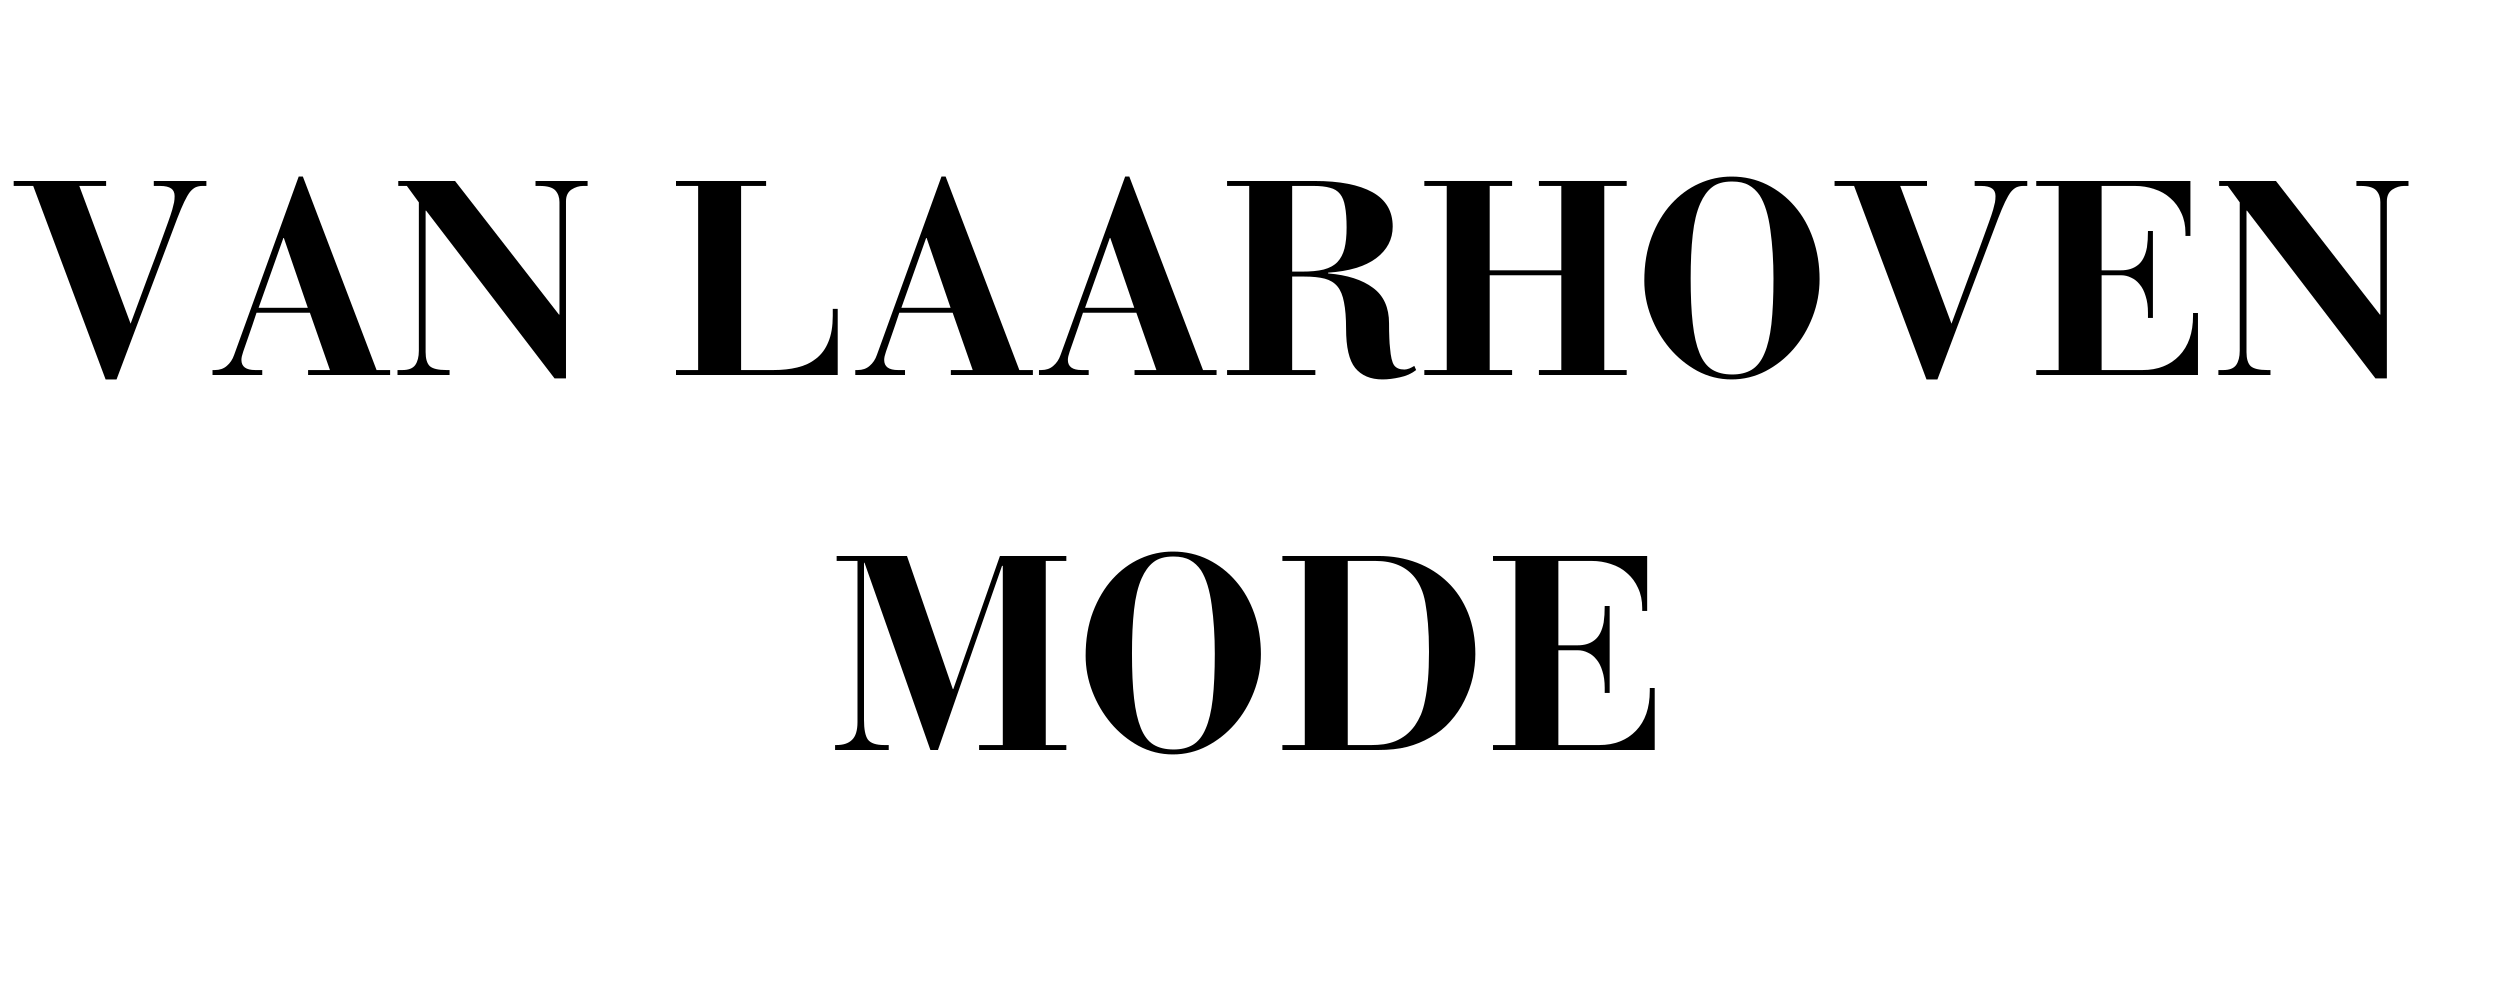
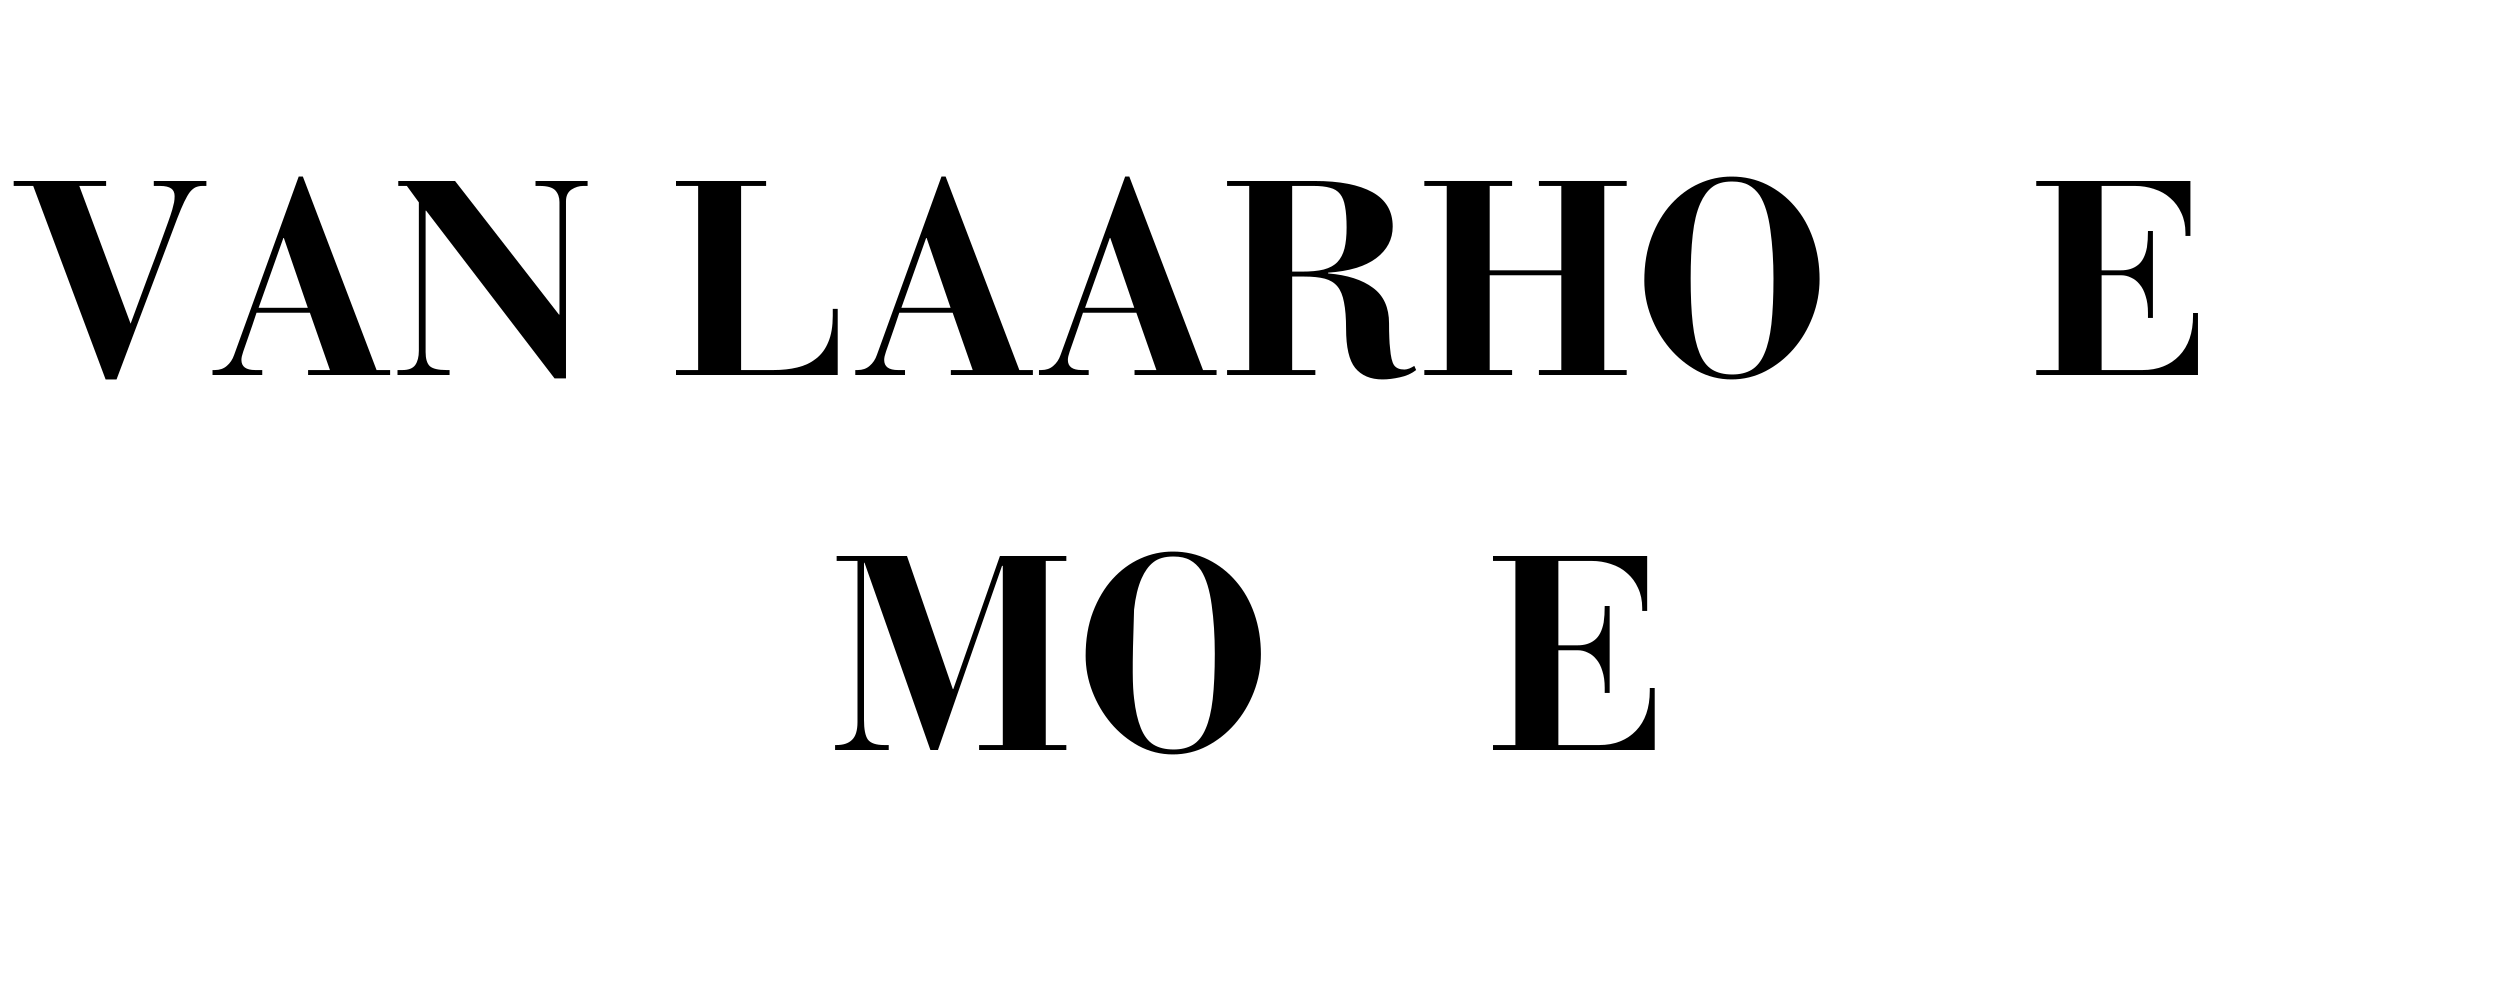
<svg xmlns="http://www.w3.org/2000/svg" version="1.0" preserveAspectRatio="xMidYMid meet" height="80" viewBox="0 0 150 60" zoomAndPan="magnify" width="200">
  <defs>
    <g />
  </defs>
-   <rect fill-opacity="1" height="72" y="-6" fill="#ffffff" width="180" x="-15" />
-   <rect fill-opacity="1" height="72" y="-6" fill="#ffffff" width="180" x="-15" />
  <g fill-opacity="1" fill="#000000">
    <g transform="translate(0.633, 22.5)">
      <g>
        <path d="M 5.734 -11.641 L 5.734 -11.344 L 4.125 -11.344 L 7.203 -3.078 C 7.617 -4.211 7.973 -5.172 8.266 -5.953 C 8.566 -6.742 8.812 -7.398 9 -7.922 C 9.195 -8.453 9.348 -8.867 9.453 -9.172 C 9.566 -9.484 9.648 -9.734 9.703 -9.922 C 9.754 -10.109 9.789 -10.254 9.812 -10.359 C 9.832 -10.473 9.844 -10.598 9.844 -10.734 C 9.844 -10.941 9.773 -11.094 9.641 -11.188 C 9.504 -11.289 9.281 -11.344 8.969 -11.344 L 8.594 -11.344 L 8.594 -11.641 L 11.75 -11.641 L 11.75 -11.344 L 11.5 -11.344 C 11.363 -11.344 11.234 -11.316 11.109 -11.266 C 10.992 -11.211 10.879 -11.117 10.766 -10.984 C 10.66 -10.848 10.547 -10.648 10.422 -10.391 C 10.297 -10.129 10.156 -9.797 10 -9.391 L 6.359 0.266 L 5.703 0.266 L 1.359 -11.344 L 0.188 -11.344 L 0.188 -11.641 Z M 5.734 -11.641" />
      </g>
    </g>
  </g>
  <g fill-opacity="1" fill="#000000">
    <g transform="translate(12.563, 22.5)">
      <g>
        <path d="M 5.359 -11.906 L 5.609 -11.906 L 10.031 -0.297 L 10.844 -0.297 L 10.844 0 L 5.922 0 L 5.922 -0.297 L 7.234 -0.297 L 6.031 -3.734 L 2.828 -3.734 C 2.754 -3.516 2.672 -3.266 2.578 -2.984 C 2.484 -2.703 2.383 -2.414 2.281 -2.125 C 2.195 -1.863 2.113 -1.625 2.031 -1.406 C 1.957 -1.195 1.922 -1.031 1.922 -0.906 C 1.922 -0.5 2.195 -0.297 2.75 -0.297 L 3.172 -0.297 L 3.172 0 L 0.188 0 L 0.188 -0.297 L 0.328 -0.297 C 0.617 -0.297 0.859 -0.379 1.047 -0.547 C 1.242 -0.711 1.391 -0.93 1.484 -1.203 L 1.734 -1.891 Z M 4.438 -8.219 L 2.953 -4.031 L 5.906 -4.031 L 4.469 -8.219 Z M 4.438 -8.219" />
      </g>
    </g>
  </g>
  <g fill-opacity="1" fill="#000000">
    <g transform="translate(23.584, 22.5)">
      <g>
        <path d="M 3.719 -11.641 L 9.953 -3.625 L 9.984 -3.625 L 9.984 -10.375 C 9.984 -10.664 9.898 -10.898 9.734 -11.078 C 9.566 -11.254 9.254 -11.344 8.797 -11.344 L 8.547 -11.344 L 8.547 -11.641 L 11.672 -11.641 L 11.672 -11.344 L 11.406 -11.344 C 11.164 -11.344 10.93 -11.27 10.703 -11.125 C 10.484 -10.977 10.375 -10.742 10.375 -10.422 L 10.375 0.203 L 9.688 0.203 L 1.984 -9.859 L 1.953 -9.859 L 1.953 -1.375 C 1.953 -0.977 2.035 -0.695 2.203 -0.531 C 2.379 -0.375 2.711 -0.297 3.203 -0.297 L 3.391 -0.297 L 3.391 0 L 0.266 0 L 0.266 -0.297 L 0.562 -0.297 C 0.926 -0.297 1.18 -0.395 1.328 -0.594 C 1.473 -0.801 1.547 -1.086 1.547 -1.453 L 1.547 -10.359 L 0.828 -11.344 L 0.312 -11.344 L 0.312 -11.641 Z M 3.719 -11.641" />
      </g>
    </g>
  </g>
  <g fill-opacity="1" fill="#000000">
    <g transform="translate(35.514, 22.5)">
      <g />
    </g>
  </g>
  <g fill-opacity="1" fill="#000000">
    <g transform="translate(40.107, 22.5)">
      <g>
        <path d="M 5.859 -11.641 L 5.859 -11.344 L 4.359 -11.344 L 4.359 -0.297 L 6.297 -0.297 C 6.828 -0.297 7.305 -0.348 7.734 -0.453 C 8.172 -0.555 8.547 -0.734 8.859 -0.984 C 9.18 -1.234 9.426 -1.566 9.594 -1.984 C 9.77 -2.398 9.859 -2.922 9.859 -3.547 L 9.859 -3.969 L 10.156 -3.969 L 10.156 0 L 0.453 0 L 0.453 -0.297 L 1.781 -0.297 L 1.781 -11.344 L 0.453 -11.344 L 0.453 -11.641 Z M 5.859 -11.641" />
      </g>
    </g>
  </g>
  <g fill-opacity="1" fill="#000000">
    <g transform="translate(51.129, 22.5)">
      <g>
        <path d="M 5.359 -11.906 L 5.609 -11.906 L 10.031 -0.297 L 10.844 -0.297 L 10.844 0 L 5.922 0 L 5.922 -0.297 L 7.234 -0.297 L 6.031 -3.734 L 2.828 -3.734 C 2.754 -3.516 2.672 -3.266 2.578 -2.984 C 2.484 -2.703 2.383 -2.414 2.281 -2.125 C 2.195 -1.863 2.113 -1.625 2.031 -1.406 C 1.957 -1.195 1.922 -1.031 1.922 -0.906 C 1.922 -0.5 2.195 -0.297 2.75 -0.297 L 3.172 -0.297 L 3.172 0 L 0.188 0 L 0.188 -0.297 L 0.328 -0.297 C 0.617 -0.297 0.859 -0.379 1.047 -0.547 C 1.242 -0.711 1.391 -0.93 1.484 -1.203 L 1.734 -1.891 Z M 4.438 -8.219 L 2.953 -4.031 L 5.906 -4.031 L 4.469 -8.219 Z M 4.438 -8.219" />
      </g>
    </g>
  </g>
  <g fill-opacity="1" fill="#000000">
    <g transform="translate(62.15, 22.5)">
      <g>
        <path d="M 5.359 -11.906 L 5.609 -11.906 L 10.031 -0.297 L 10.844 -0.297 L 10.844 0 L 5.922 0 L 5.922 -0.297 L 7.234 -0.297 L 6.031 -3.734 L 2.828 -3.734 C 2.754 -3.516 2.672 -3.266 2.578 -2.984 C 2.484 -2.703 2.383 -2.414 2.281 -2.125 C 2.195 -1.863 2.113 -1.625 2.031 -1.406 C 1.957 -1.195 1.922 -1.031 1.922 -0.906 C 1.922 -0.5 2.195 -0.297 2.75 -0.297 L 3.172 -0.297 L 3.172 0 L 0.188 0 L 0.188 -0.297 L 0.328 -0.297 C 0.617 -0.297 0.859 -0.379 1.047 -0.547 C 1.242 -0.711 1.391 -0.93 1.484 -1.203 L 1.734 -1.891 Z M 4.438 -8.219 L 2.953 -4.031 L 5.906 -4.031 L 4.469 -8.219 Z M 4.438 -8.219" />
      </g>
    </g>
  </g>
  <g fill-opacity="1" fill="#000000">
    <g transform="translate(73.171, 22.5)">
      <g>
        <path d="M 5.703 -11.641 C 7.211 -11.641 8.367 -11.414 9.172 -10.969 C 9.984 -10.52 10.391 -9.832 10.391 -8.906 C 10.391 -8.133 10.055 -7.5 9.391 -7 C 8.723 -6.508 7.766 -6.223 6.516 -6.141 L 6.516 -6.094 C 7.672 -6 8.566 -5.711 9.203 -5.234 C 9.848 -4.766 10.172 -4.051 10.172 -3.094 C 10.172 -2.77 10.176 -2.484 10.188 -2.234 C 10.195 -1.992 10.211 -1.781 10.234 -1.594 C 10.273 -1.102 10.352 -0.77 10.469 -0.594 C 10.594 -0.414 10.801 -0.328 11.094 -0.328 C 11.176 -0.328 11.273 -0.348 11.391 -0.391 C 11.504 -0.441 11.602 -0.492 11.688 -0.547 L 11.797 -0.297 C 11.516 -0.078 11.188 0.066 10.812 0.141 C 10.445 0.223 10.102 0.266 9.781 0.266 C 9.062 0.266 8.516 0.035 8.141 -0.422 C 7.773 -0.879 7.594 -1.664 7.594 -2.781 C 7.594 -3.426 7.551 -3.953 7.469 -4.359 C 7.395 -4.766 7.266 -5.082 7.078 -5.312 C 6.891 -5.539 6.633 -5.695 6.312 -5.781 C 5.988 -5.863 5.582 -5.906 5.094 -5.906 L 4.359 -5.906 L 4.359 -0.297 L 5.75 -0.297 L 5.75 0 L 0.453 0 L 0.453 -0.297 L 1.781 -0.297 L 1.781 -11.344 L 0.453 -11.344 L 0.453 -11.641 Z M 4.359 -6.203 L 4.938 -6.203 C 5.469 -6.203 5.906 -6.242 6.25 -6.328 C 6.602 -6.422 6.879 -6.57 7.078 -6.781 C 7.273 -6.988 7.414 -7.258 7.5 -7.594 C 7.582 -7.926 7.625 -8.344 7.625 -8.844 C 7.625 -9.363 7.594 -9.785 7.531 -10.109 C 7.477 -10.43 7.379 -10.68 7.234 -10.859 C 7.086 -11.047 6.883 -11.172 6.625 -11.234 C 6.375 -11.305 6.051 -11.344 5.656 -11.344 L 4.359 -11.344 Z M 4.359 -6.203" />
      </g>
    </g>
  </g>
  <g fill-opacity="1" fill="#000000">
    <g transform="translate(85.101, 22.5)">
      <g>
        <path d="M 5.625 -11.641 L 5.625 -11.344 L 4.281 -11.344 L 4.281 -6.281 L 8.578 -6.281 L 8.578 -11.344 L 7.234 -11.344 L 7.234 -11.641 L 12.5 -11.641 L 12.5 -11.344 L 11.156 -11.344 L 11.156 -0.297 L 12.5 -0.297 L 12.5 0 L 7.234 0 L 7.234 -0.297 L 8.578 -0.297 L 8.578 -5.984 L 4.281 -5.984 L 4.281 -0.297 L 5.625 -0.297 L 5.625 0 L 0.359 0 L 0.359 -0.297 L 1.703 -0.297 L 1.703 -11.344 L 0.359 -11.344 L 0.359 -11.641 Z M 5.625 -11.641" />
      </g>
    </g>
  </g>
  <g fill-opacity="1" fill="#000000">
    <g transform="translate(97.956, 22.5)">
      <g>
        <path d="M 11.219 -5.75 C 11.219 -4.969 11.078 -4.211 10.797 -3.484 C 10.516 -2.754 10.133 -2.113 9.656 -1.562 C 9.176 -1.008 8.617 -0.566 7.984 -0.234 C 7.348 0.098 6.664 0.266 5.938 0.266 C 5.207 0.266 4.52 0.094 3.875 -0.25 C 3.238 -0.602 2.688 -1.055 2.219 -1.609 C 1.75 -2.172 1.379 -2.801 1.109 -3.5 C 0.836 -4.207 0.703 -4.926 0.703 -5.656 C 0.703 -6.633 0.848 -7.508 1.141 -8.281 C 1.441 -9.062 1.832 -9.719 2.312 -10.25 C 2.801 -10.789 3.359 -11.203 3.984 -11.484 C 4.609 -11.766 5.258 -11.906 5.938 -11.906 C 6.707 -11.906 7.414 -11.742 8.062 -11.422 C 8.707 -11.098 9.266 -10.66 9.734 -10.109 C 10.203 -9.566 10.566 -8.922 10.828 -8.172 C 11.086 -7.422 11.219 -6.613 11.219 -5.75 Z M 5.984 -0.031 C 6.441 -0.031 6.828 -0.125 7.141 -0.312 C 7.461 -0.508 7.719 -0.832 7.906 -1.281 C 8.102 -1.727 8.242 -2.316 8.328 -3.047 C 8.41 -3.785 8.453 -4.695 8.453 -5.781 C 8.453 -6.844 8.391 -7.816 8.266 -8.703 C 8.148 -9.586 7.938 -10.281 7.625 -10.781 C 7.438 -11.051 7.219 -11.254 6.969 -11.391 C 6.719 -11.535 6.383 -11.609 5.969 -11.609 C 5.445 -11.609 5.047 -11.492 4.766 -11.266 C 4.484 -11.047 4.25 -10.723 4.062 -10.297 C 3.844 -9.805 3.691 -9.18 3.609 -8.422 C 3.523 -7.66 3.484 -6.785 3.484 -5.797 C 3.484 -4.734 3.523 -3.832 3.609 -3.094 C 3.691 -2.363 3.828 -1.77 4.016 -1.312 C 4.203 -0.852 4.453 -0.523 4.766 -0.328 C 5.086 -0.129 5.492 -0.031 5.984 -0.031 Z M 5.984 -0.031" />
      </g>
    </g>
  </g>
  <g fill-opacity="1" fill="#000000">
    <g transform="translate(109.886, 22.5)">
      <g>
-         <path d="M 5.734 -11.641 L 5.734 -11.344 L 4.125 -11.344 L 7.203 -3.078 C 7.617 -4.211 7.973 -5.172 8.266 -5.953 C 8.566 -6.742 8.812 -7.398 9 -7.922 C 9.195 -8.453 9.348 -8.867 9.453 -9.172 C 9.566 -9.484 9.648 -9.734 9.703 -9.922 C 9.754 -10.109 9.789 -10.254 9.812 -10.359 C 9.832 -10.473 9.844 -10.598 9.844 -10.734 C 9.844 -10.941 9.773 -11.094 9.641 -11.188 C 9.504 -11.289 9.281 -11.344 8.969 -11.344 L 8.594 -11.344 L 8.594 -11.641 L 11.75 -11.641 L 11.75 -11.344 L 11.5 -11.344 C 11.363 -11.344 11.234 -11.316 11.109 -11.266 C 10.992 -11.211 10.879 -11.117 10.766 -10.984 C 10.66 -10.848 10.547 -10.648 10.422 -10.391 C 10.297 -10.129 10.156 -9.797 10 -9.391 L 6.359 0.266 L 5.703 0.266 L 1.359 -11.344 L 0.188 -11.344 L 0.188 -11.641 Z M 5.734 -11.641" />
-       </g>
+         </g>
    </g>
  </g>
  <g fill-opacity="1" fill="#000000">
    <g transform="translate(121.816, 22.5)">
      <g>
        <path d="M 9.609 -11.641 L 9.609 -8.344 L 9.312 -8.344 L 9.312 -8.516 C 9.312 -8.973 9.227 -9.375 9.062 -9.719 C 8.906 -10.07 8.688 -10.367 8.406 -10.609 C 8.133 -10.859 7.812 -11.039 7.438 -11.156 C 7.07 -11.281 6.688 -11.344 6.281 -11.344 L 4.281 -11.344 L 4.281 -6.281 L 5.438 -6.281 C 5.852 -6.281 6.191 -6.383 6.453 -6.594 C 6.723 -6.801 6.906 -7.156 7 -7.656 C 7.02 -7.812 7.035 -7.961 7.047 -8.109 C 7.055 -8.254 7.062 -8.43 7.062 -8.641 L 7.359 -8.641 L 7.359 -3.422 L 7.062 -3.422 L 7.062 -3.734 C 7.062 -4.117 7.016 -4.453 6.922 -4.734 C 6.836 -5.023 6.719 -5.258 6.562 -5.438 C 6.414 -5.625 6.242 -5.758 6.047 -5.844 C 5.859 -5.938 5.66 -5.984 5.453 -5.984 L 4.281 -5.984 L 4.281 -0.297 L 6.734 -0.297 C 7.648 -0.297 8.383 -0.582 8.938 -1.156 C 9.488 -1.727 9.766 -2.523 9.766 -3.547 L 9.766 -3.719 L 10.062 -3.719 L 10.062 0 L 0.359 0 L 0.359 -0.297 L 1.703 -0.297 L 1.703 -11.344 L 0.359 -11.344 L 0.359 -11.641 Z M 9.609 -11.641" />
      </g>
    </g>
  </g>
  <g fill-opacity="1" fill="#000000">
    <g transform="translate(132.837, 22.5)">
      <g>
-         <path d="M 3.719 -11.641 L 9.953 -3.625 L 9.984 -3.625 L 9.984 -10.375 C 9.984 -10.664 9.898 -10.898 9.734 -11.078 C 9.566 -11.254 9.254 -11.344 8.797 -11.344 L 8.547 -11.344 L 8.547 -11.641 L 11.672 -11.641 L 11.672 -11.344 L 11.406 -11.344 C 11.164 -11.344 10.93 -11.27 10.703 -11.125 C 10.484 -10.977 10.375 -10.742 10.375 -10.422 L 10.375 0.203 L 9.688 0.203 L 1.984 -9.859 L 1.953 -9.859 L 1.953 -1.375 C 1.953 -0.977 2.035 -0.695 2.203 -0.531 C 2.379 -0.375 2.711 -0.297 3.203 -0.297 L 3.391 -0.297 L 3.391 0 L 0.266 0 L 0.266 -0.297 L 0.562 -0.297 C 0.926 -0.297 1.18 -0.395 1.328 -0.594 C 1.473 -0.801 1.547 -1.086 1.547 -1.453 L 1.547 -10.359 L 0.828 -11.344 L 0.312 -11.344 L 0.312 -11.641 Z M 3.719 -11.641" />
-       </g>
+         </g>
    </g>
  </g>
  <g fill-opacity="1" fill="#000000">
    <g transform="translate(144.773, 22.5)">
      <g />
    </g>
  </g>
  <g fill-opacity="1" fill="#000000">
    <g transform="translate(49.746, 45)">
      <g>
        <path d="M 4.672 -11.641 L 7.422 -3.656 L 7.453 -3.656 L 10.25 -11.641 L 14.234 -11.641 L 14.234 -11.344 L 13 -11.344 L 13 -0.297 L 14.234 -0.297 L 14.234 0 L 9 0 L 9 -0.297 L 10.422 -0.297 L 10.422 -11.047 L 10.375 -11.047 L 6.531 0 L 6.078 0 L 2.125 -11.234 L 2.094 -11.234 L 2.094 -1.812 C 2.094 -1.238 2.172 -0.844 2.328 -0.625 C 2.492 -0.406 2.82 -0.297 3.312 -0.297 L 3.578 -0.297 L 3.578 0 L 0.359 0 L 0.359 -0.297 L 0.438 -0.297 C 0.852 -0.297 1.164 -0.398 1.375 -0.609 C 1.594 -0.816 1.703 -1.172 1.703 -1.672 L 1.703 -11.344 L 0.453 -11.344 L 0.453 -11.641 Z M 4.672 -11.641" />
      </g>
    </g>
  </g>
  <g fill-opacity="1" fill="#000000">
    <g transform="translate(64.435, 45)">
      <g>
-         <path d="M 11.219 -5.75 C 11.219 -4.969 11.078 -4.211 10.797 -3.484 C 10.516 -2.754 10.133 -2.113 9.656 -1.562 C 9.176 -1.008 8.617 -0.566 7.984 -0.234 C 7.348 0.098 6.664 0.266 5.938 0.266 C 5.207 0.266 4.52 0.094 3.875 -0.25 C 3.238 -0.602 2.688 -1.055 2.219 -1.609 C 1.75 -2.172 1.379 -2.801 1.109 -3.5 C 0.836 -4.207 0.703 -4.926 0.703 -5.656 C 0.703 -6.633 0.848 -7.508 1.141 -8.281 C 1.441 -9.062 1.832 -9.719 2.312 -10.25 C 2.801 -10.789 3.359 -11.203 3.984 -11.484 C 4.609 -11.766 5.258 -11.906 5.938 -11.906 C 6.707 -11.906 7.414 -11.742 8.062 -11.422 C 8.707 -11.098 9.266 -10.66 9.734 -10.109 C 10.203 -9.566 10.566 -8.922 10.828 -8.172 C 11.086 -7.422 11.219 -6.613 11.219 -5.75 Z M 5.984 -0.031 C 6.441 -0.031 6.828 -0.125 7.141 -0.312 C 7.461 -0.508 7.719 -0.832 7.906 -1.281 C 8.102 -1.727 8.242 -2.316 8.328 -3.047 C 8.41 -3.785 8.453 -4.695 8.453 -5.781 C 8.453 -6.844 8.391 -7.816 8.266 -8.703 C 8.148 -9.586 7.938 -10.281 7.625 -10.781 C 7.438 -11.051 7.219 -11.254 6.969 -11.391 C 6.719 -11.535 6.383 -11.609 5.969 -11.609 C 5.445 -11.609 5.047 -11.492 4.766 -11.266 C 4.484 -11.047 4.25 -10.723 4.062 -10.297 C 3.844 -9.805 3.691 -9.18 3.609 -8.422 C 3.523 -7.66 3.484 -6.785 3.484 -5.797 C 3.484 -4.734 3.523 -3.832 3.609 -3.094 C 3.691 -2.363 3.828 -1.77 4.016 -1.312 C 4.203 -0.852 4.453 -0.523 4.766 -0.328 C 5.086 -0.129 5.492 -0.031 5.984 -0.031 Z M 5.984 -0.031" />
+         <path d="M 11.219 -5.75 C 11.219 -4.969 11.078 -4.211 10.797 -3.484 C 10.516 -2.754 10.133 -2.113 9.656 -1.562 C 9.176 -1.008 8.617 -0.566 7.984 -0.234 C 7.348 0.098 6.664 0.266 5.938 0.266 C 5.207 0.266 4.52 0.094 3.875 -0.25 C 3.238 -0.602 2.688 -1.055 2.219 -1.609 C 1.75 -2.172 1.379 -2.801 1.109 -3.5 C 0.836 -4.207 0.703 -4.926 0.703 -5.656 C 0.703 -6.633 0.848 -7.508 1.141 -8.281 C 1.441 -9.062 1.832 -9.719 2.312 -10.25 C 2.801 -10.789 3.359 -11.203 3.984 -11.484 C 4.609 -11.766 5.258 -11.906 5.938 -11.906 C 6.707 -11.906 7.414 -11.742 8.062 -11.422 C 8.707 -11.098 9.266 -10.66 9.734 -10.109 C 10.203 -9.566 10.566 -8.922 10.828 -8.172 C 11.086 -7.422 11.219 -6.613 11.219 -5.75 Z M 5.984 -0.031 C 6.441 -0.031 6.828 -0.125 7.141 -0.312 C 7.461 -0.508 7.719 -0.832 7.906 -1.281 C 8.102 -1.727 8.242 -2.316 8.328 -3.047 C 8.41 -3.785 8.453 -4.695 8.453 -5.781 C 8.453 -6.844 8.391 -7.816 8.266 -8.703 C 8.148 -9.586 7.938 -10.281 7.625 -10.781 C 7.438 -11.051 7.219 -11.254 6.969 -11.391 C 6.719 -11.535 6.383 -11.609 5.969 -11.609 C 5.445 -11.609 5.047 -11.492 4.766 -11.266 C 4.484 -11.047 4.25 -10.723 4.062 -10.297 C 3.844 -9.805 3.691 -9.18 3.609 -8.422 C 3.484 -4.734 3.523 -3.832 3.609 -3.094 C 3.691 -2.363 3.828 -1.77 4.016 -1.312 C 4.203 -0.852 4.453 -0.523 4.766 -0.328 C 5.086 -0.129 5.492 -0.031 5.984 -0.031 Z M 5.984 -0.031" />
      </g>
    </g>
  </g>
  <g fill-opacity="1" fill="#000000">
    <g transform="translate(76.365, 45)">
      <g>
-         <path d="M 6.344 -11.641 C 7.176 -11.641 7.945 -11.504 8.656 -11.234 C 9.363 -10.961 9.977 -10.57 10.5 -10.062 C 11.02 -9.562 11.426 -8.945 11.719 -8.219 C 12.008 -7.488 12.156 -6.664 12.156 -5.75 C 12.156 -5.301 12.102 -4.836 12 -4.359 C 11.895 -3.891 11.727 -3.426 11.5 -2.969 C 11.281 -2.52 11 -2.102 10.656 -1.719 C 10.32 -1.332 9.914 -1.008 9.438 -0.75 C 9.02 -0.508 8.562 -0.32 8.062 -0.188 C 7.57 -0.062 6.988 0 6.312 0 L 0.578 0 L 0.578 -0.297 L 1.922 -0.297 L 1.922 -11.344 L 0.578 -11.344 L 0.578 -11.641 Z M 5.938 -0.297 C 6.164 -0.297 6.406 -0.312 6.656 -0.344 C 6.906 -0.383 7.141 -0.445 7.359 -0.531 C 7.586 -0.625 7.801 -0.75 8 -0.906 C 8.195 -1.062 8.375 -1.25 8.531 -1.469 C 8.664 -1.664 8.785 -1.883 8.891 -2.125 C 8.992 -2.375 9.078 -2.664 9.141 -3 C 9.211 -3.332 9.27 -3.734 9.312 -4.203 C 9.352 -4.672 9.375 -5.234 9.375 -5.891 C 9.375 -6.547 9.352 -7.113 9.312 -7.594 C 9.27 -8.07 9.219 -8.484 9.156 -8.828 C 9.094 -9.172 9.008 -9.457 8.906 -9.688 C 8.812 -9.914 8.695 -10.117 8.562 -10.297 C 8.039 -10.992 7.238 -11.344 6.156 -11.344 L 4.5 -11.344 L 4.5 -0.297 Z M 5.938 -0.297" />
-       </g>
+         </g>
    </g>
  </g>
  <g fill-opacity="1" fill="#000000">
    <g transform="translate(89.221, 45)">
      <g>
        <path d="M 9.609 -11.641 L 9.609 -8.344 L 9.312 -8.344 L 9.312 -8.516 C 9.312 -8.973 9.227 -9.375 9.062 -9.719 C 8.906 -10.07 8.688 -10.367 8.406 -10.609 C 8.133 -10.859 7.812 -11.039 7.438 -11.156 C 7.07 -11.281 6.688 -11.344 6.281 -11.344 L 4.281 -11.344 L 4.281 -6.281 L 5.438 -6.281 C 5.852 -6.281 6.191 -6.383 6.453 -6.594 C 6.723 -6.801 6.906 -7.156 7 -7.656 C 7.02 -7.812 7.035 -7.961 7.047 -8.109 C 7.055 -8.254 7.062 -8.43 7.062 -8.641 L 7.359 -8.641 L 7.359 -3.422 L 7.062 -3.422 L 7.062 -3.734 C 7.062 -4.117 7.016 -4.453 6.922 -4.734 C 6.836 -5.023 6.719 -5.258 6.562 -5.438 C 6.414 -5.625 6.242 -5.758 6.047 -5.844 C 5.859 -5.938 5.66 -5.984 5.453 -5.984 L 4.281 -5.984 L 4.281 -0.297 L 6.734 -0.297 C 7.648 -0.297 8.383 -0.582 8.938 -1.156 C 9.488 -1.727 9.766 -2.523 9.766 -3.547 L 9.766 -3.719 L 10.062 -3.719 L 10.062 0 L 0.359 0 L 0.359 -0.297 L 1.703 -0.297 L 1.703 -11.344 L 0.359 -11.344 L 0.359 -11.641 Z M 9.609 -11.641" />
      </g>
    </g>
  </g>
</svg>